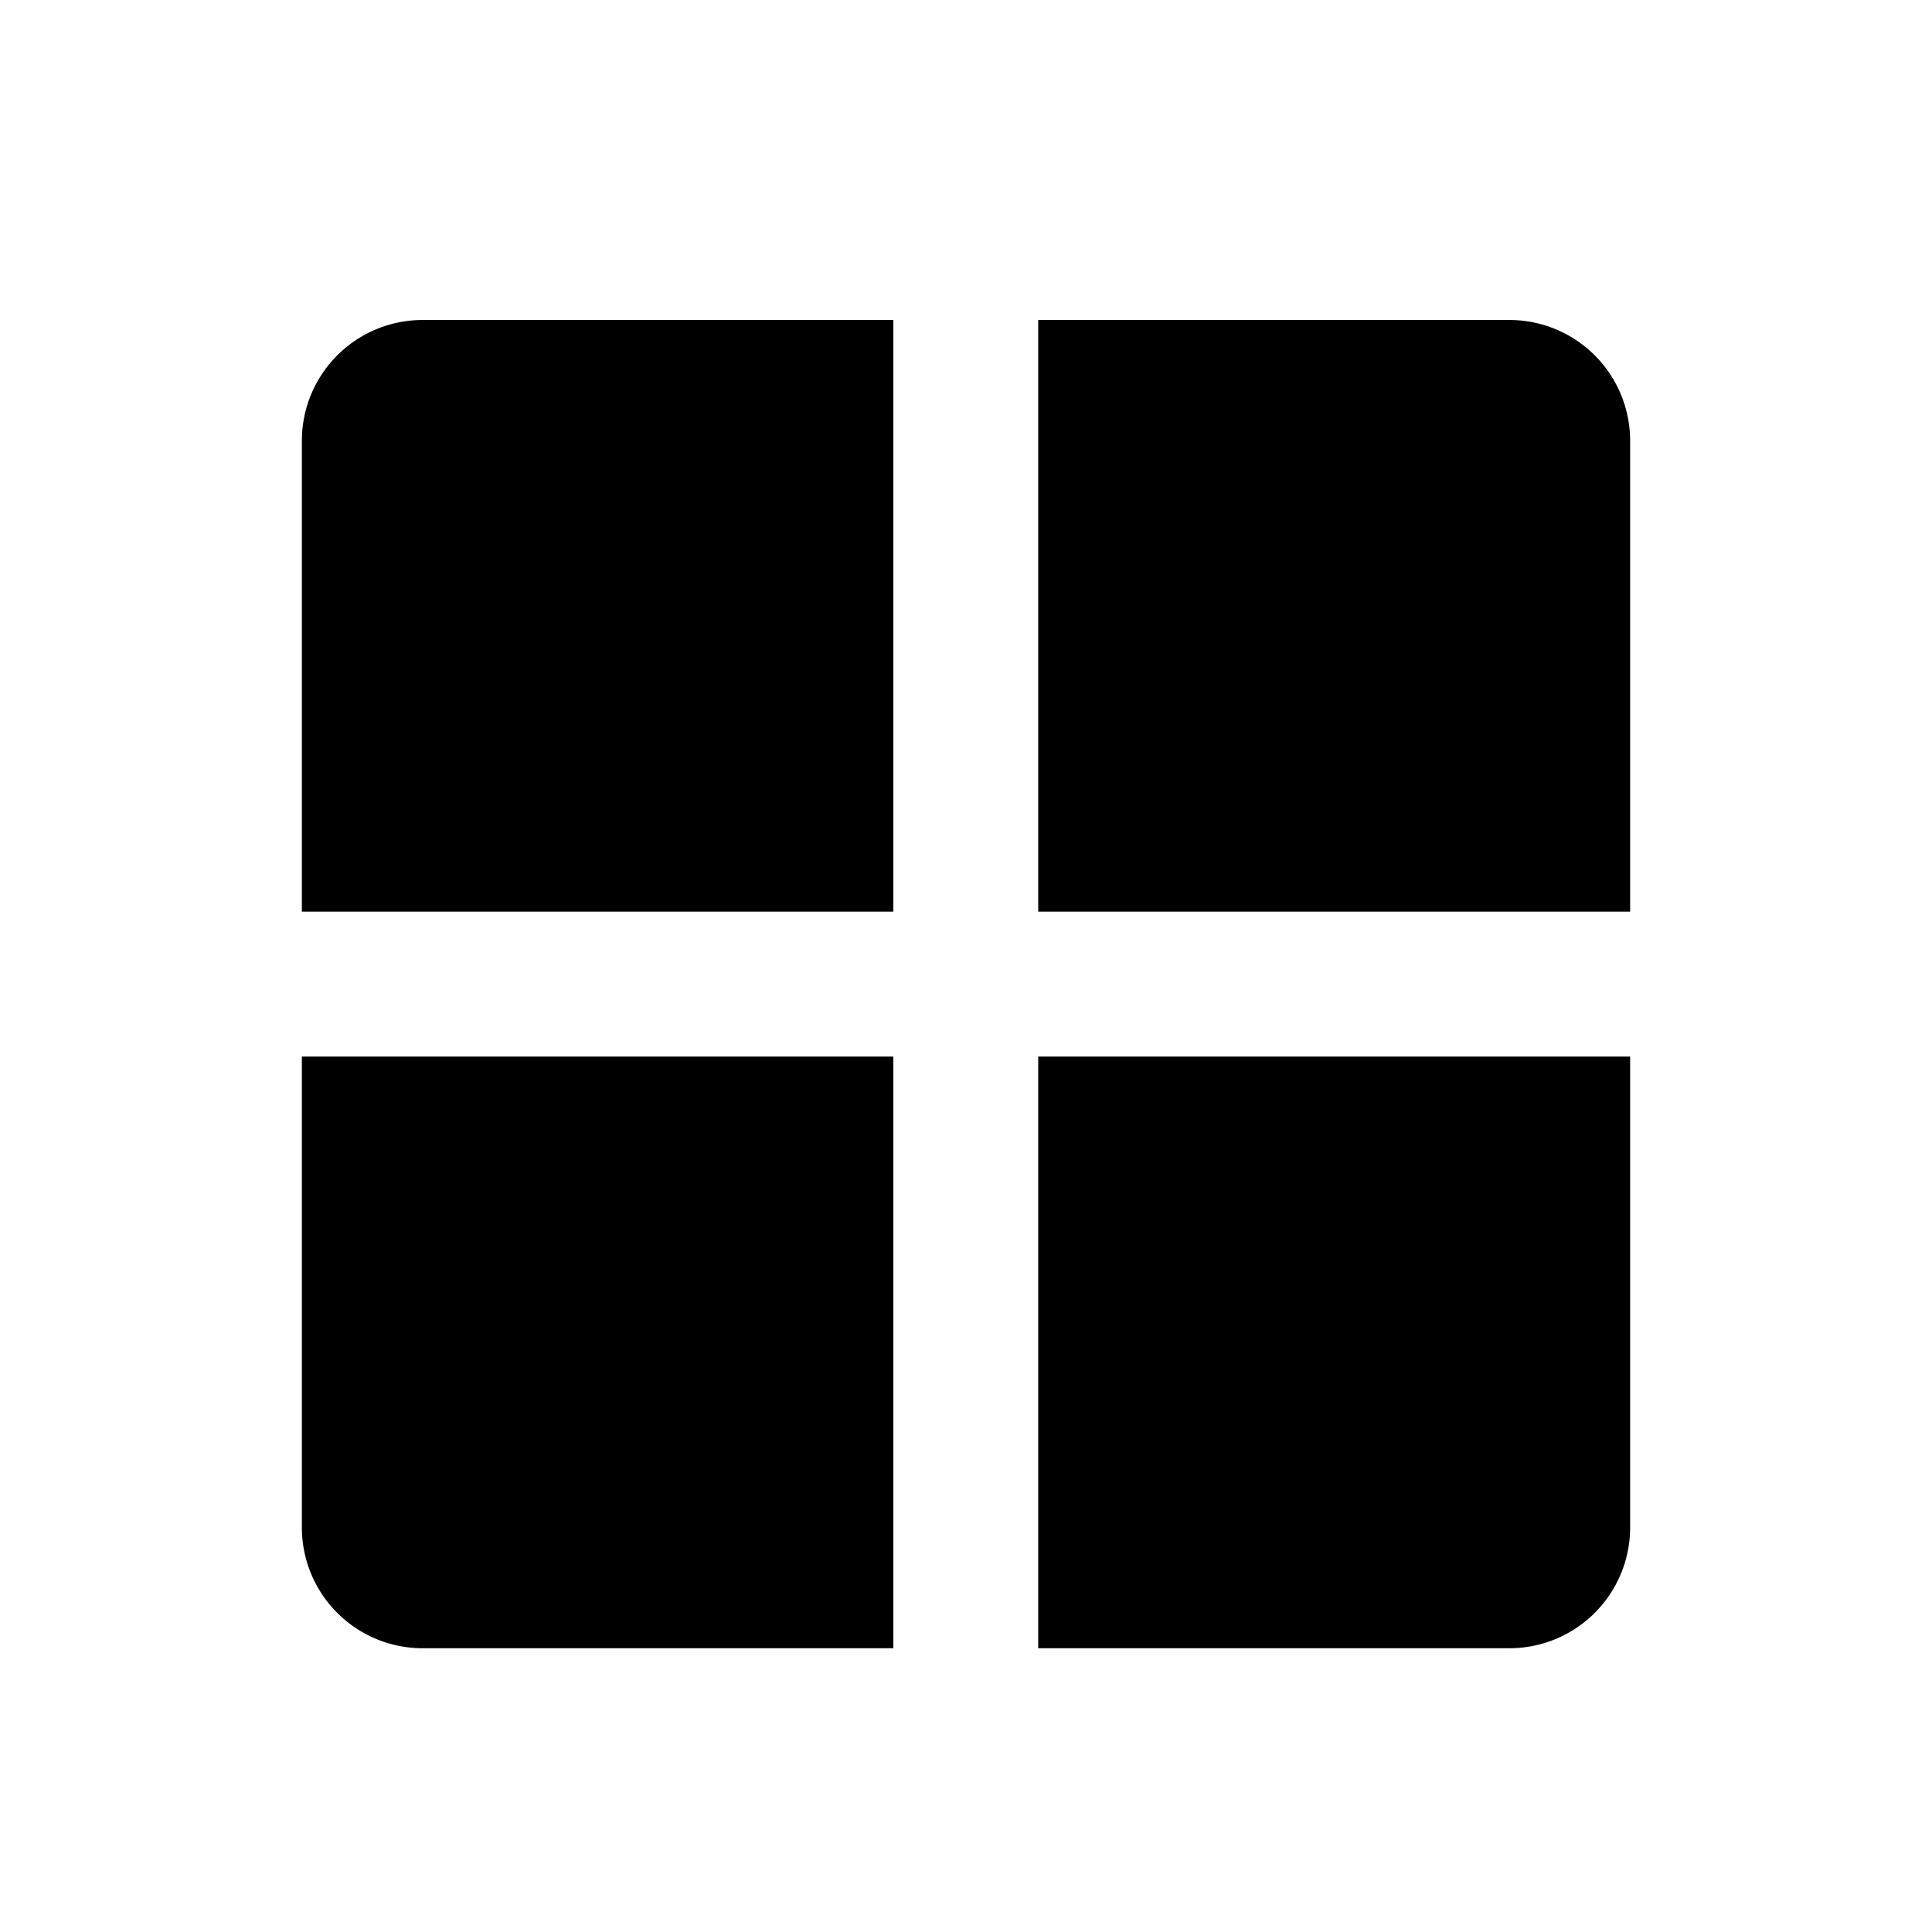
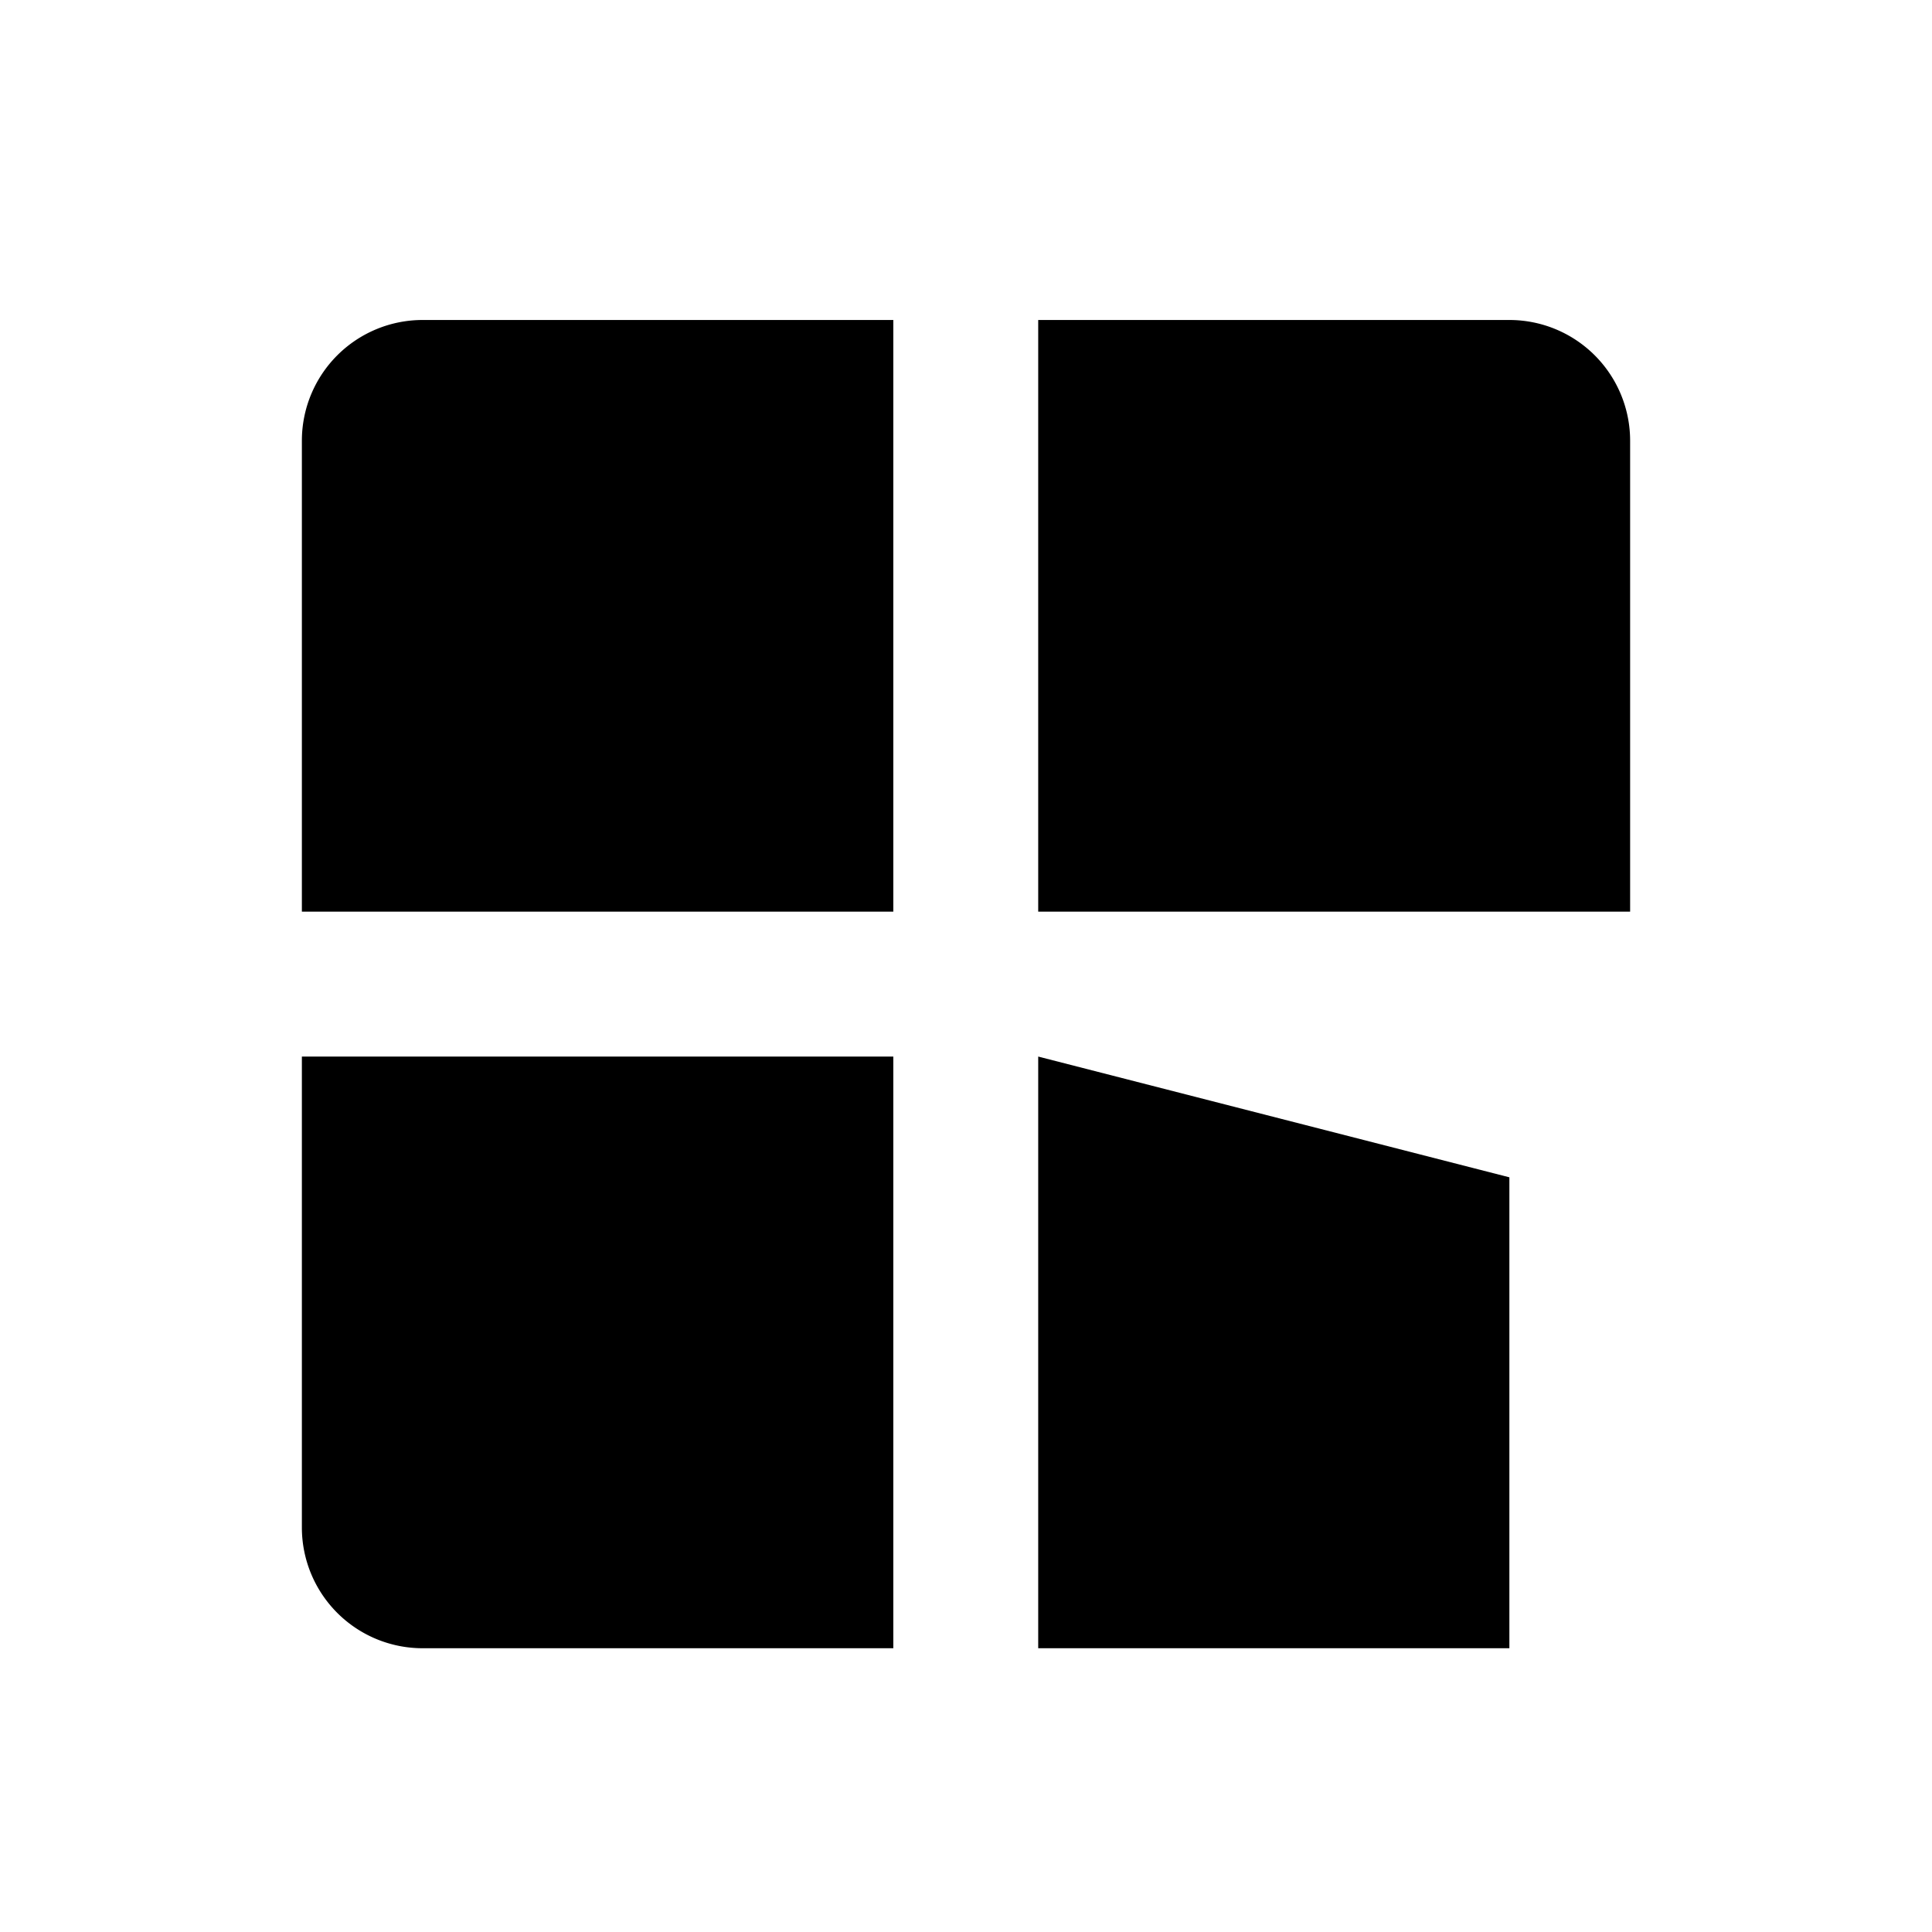
<svg xmlns="http://www.w3.org/2000/svg" fill="none" viewBox="0 0 16 16" width="15" height="15" class="shrink-0 lg:mr-2" data-sentry-element="GridFourSvg" data-sentry-source-file="ProductFilter.tsx">
-   <path fill="currentColor" fill-rule="evenodd" d="M2.5 3.65a1 1 0 0 1 1-1h3.898v4.9H2.5zm0 5.1v3.9a1 1 0 0 0 1 1h3.898v-4.9zm6.098 0v4.9H12.5a1 1 0 0 0 1-1v-3.9zm4.902-1.2v-3.9a1 1 0 0 0-1-1H8.598v4.9z" clip-rule="evenodd" />
+   <path fill="currentColor" fill-rule="evenodd" d="M2.5 3.65a1 1 0 0 1 1-1h3.898v4.9H2.5zm0 5.1v3.9a1 1 0 0 0 1 1h3.898v-4.9zm6.098 0v4.9H12.5v-3.9zm4.902-1.2v-3.9a1 1 0 0 0-1-1H8.598v4.9z" clip-rule="evenodd" />
</svg>